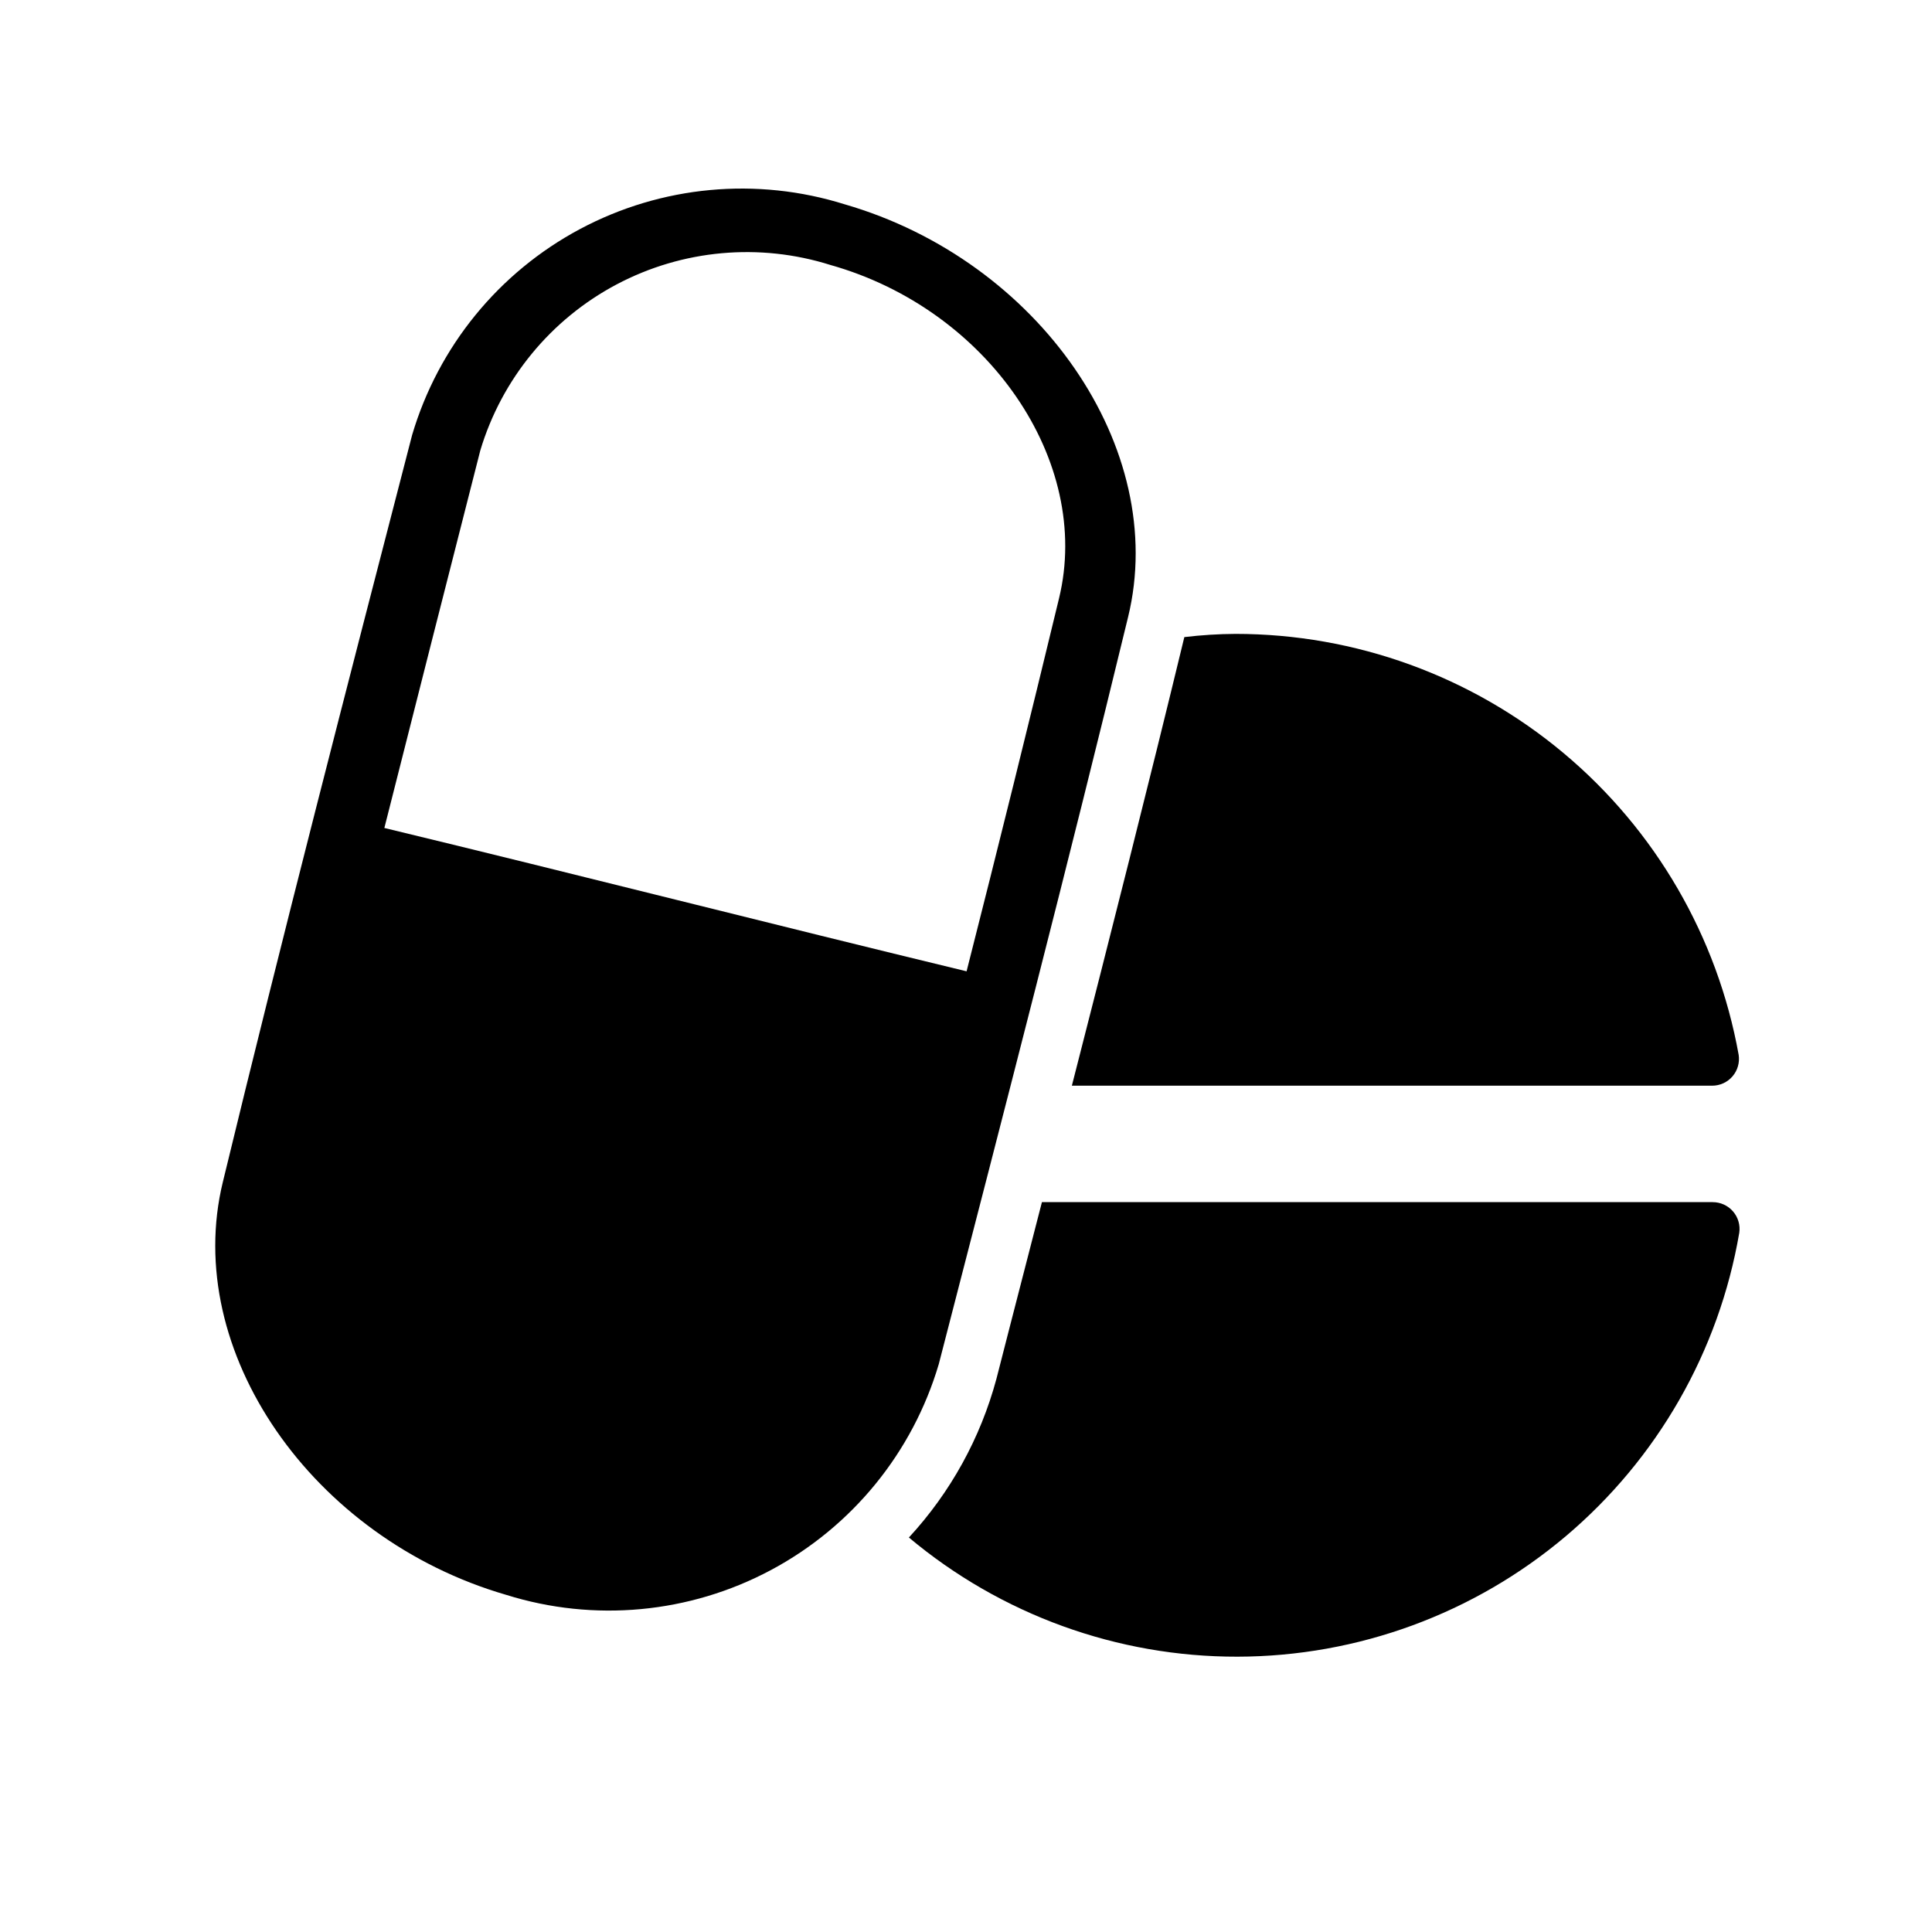
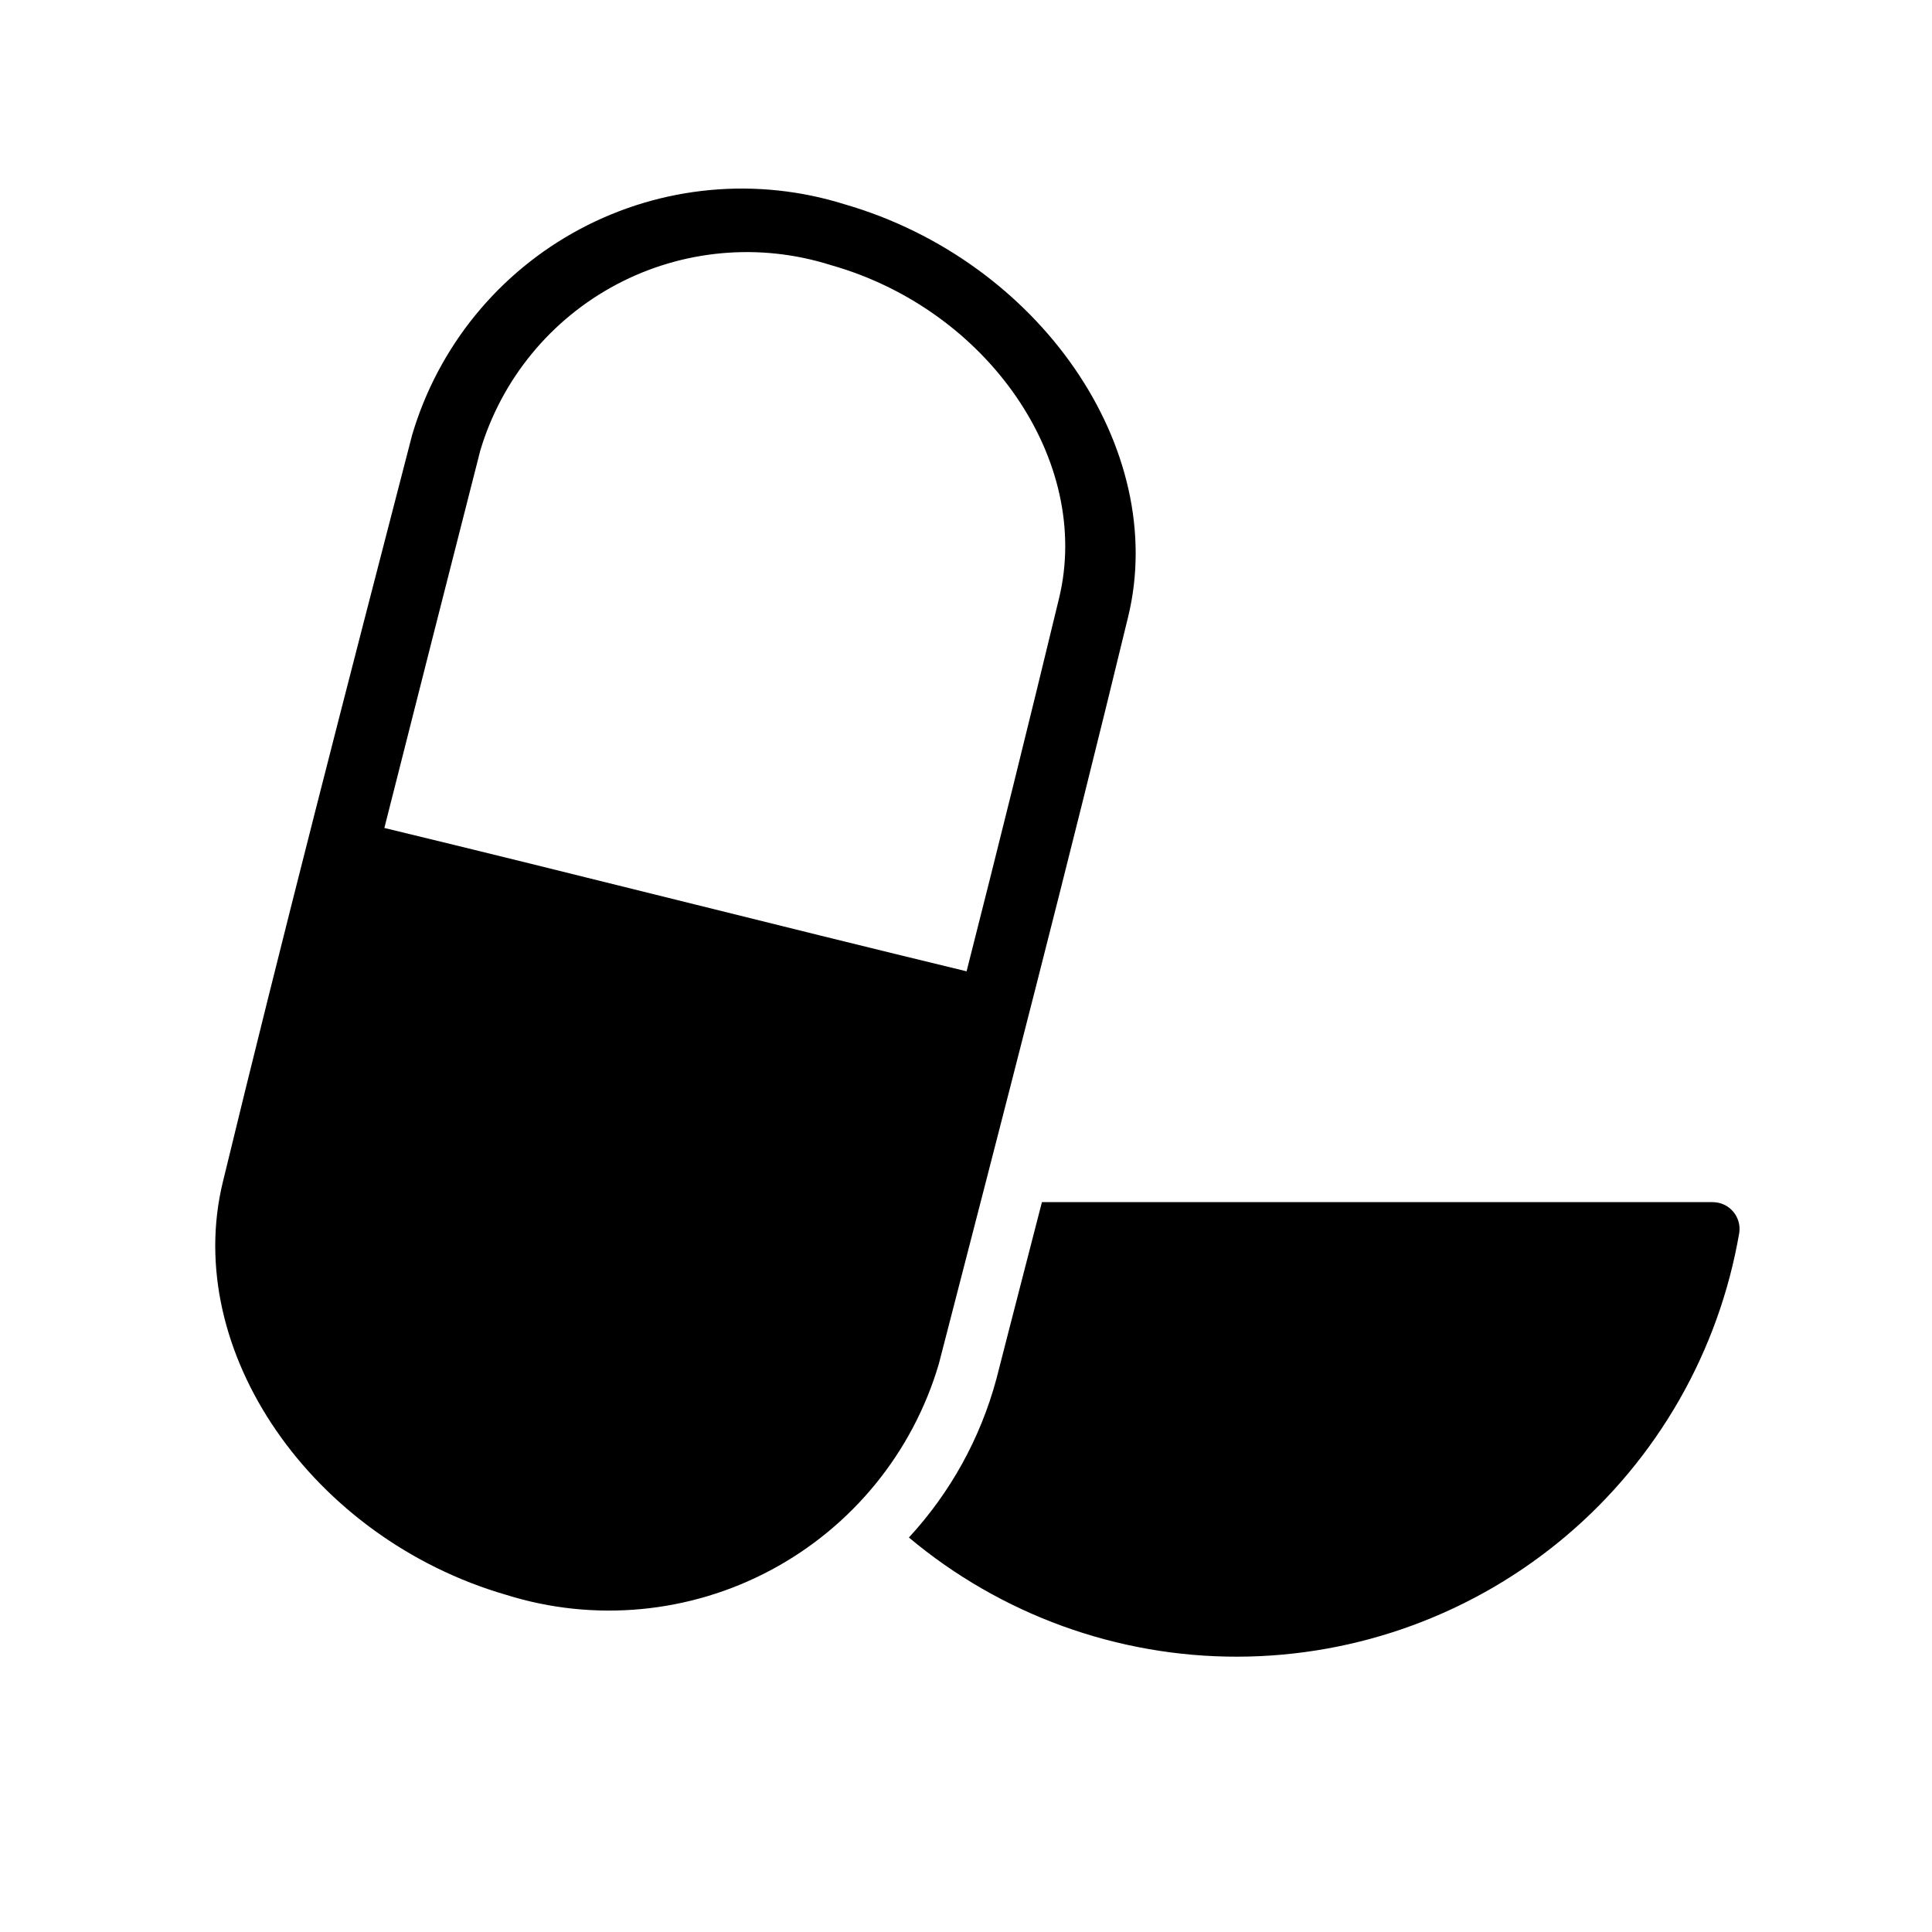
<svg xmlns="http://www.w3.org/2000/svg" fill="#000000" width="800px" height="800px" version="1.1" viewBox="144 144 512 512">
  <g>
    <path d="m442.95 307.54c10.91-44.73-23.617-94.465-75.082-109.39h-0.004c-23.309-7.312-48.578-4.957-70.133 6.539-21.559 11.496-37.594 31.164-44.516 54.594-17.32 66.863-34.449 133.12-50.16 197.96-10.895 44.746 23.617 94.465 75.082 109.41h0.004c23.312 7.305 48.586 4.945 70.141-6.559 21.555-11.5 37.59-31.172 44.508-54.605 17.27-66.836 34.445-133.1 50.16-197.95zm-197.09 55.875c8.398-33.188 16.871-66.539 25.426-100.05 5.668-18.91 18.68-34.754 36.125-43.992 17.445-9.234 37.863-11.09 56.688-5.144 41.707 11.762 69.398 51.957 60.551 88.355-7.883 32.664-16.047 65.605-24.496 98.824-51.406-12.422-102.89-25.582-154.29-37.988z" />
-     <path d="m457.86 312.84c-9.445 39.031-19.602 79.035-29.805 118.88h169.67c2.074 0.004 4.047-0.895 5.398-2.465 1.355-1.574 1.953-3.656 1.641-5.707-5.613-31.281-22.043-59.59-46.418-79.984-24.371-20.395-55.137-31.57-86.918-31.578-4.535 0.027-9.066 0.312-13.57 0.852z" />
    <path d="m597.87 462.58h-177.75c-2.898 11.258-5.793 22.516-8.676 33.645l-3.387 13.211v-0.004c-4.219 15.676-12.176 30.098-23.191 42.023 24.402 20.457 55.246 31.645 87.09 31.582 31.844-0.059 62.641-11.359 86.969-31.906 24.324-20.551 40.617-49.027 45.996-80.41 0.305-2.051-0.301-4.125-1.656-5.691-1.355-1.562-3.328-2.457-5.394-2.449z" />
  </g>
</svg>